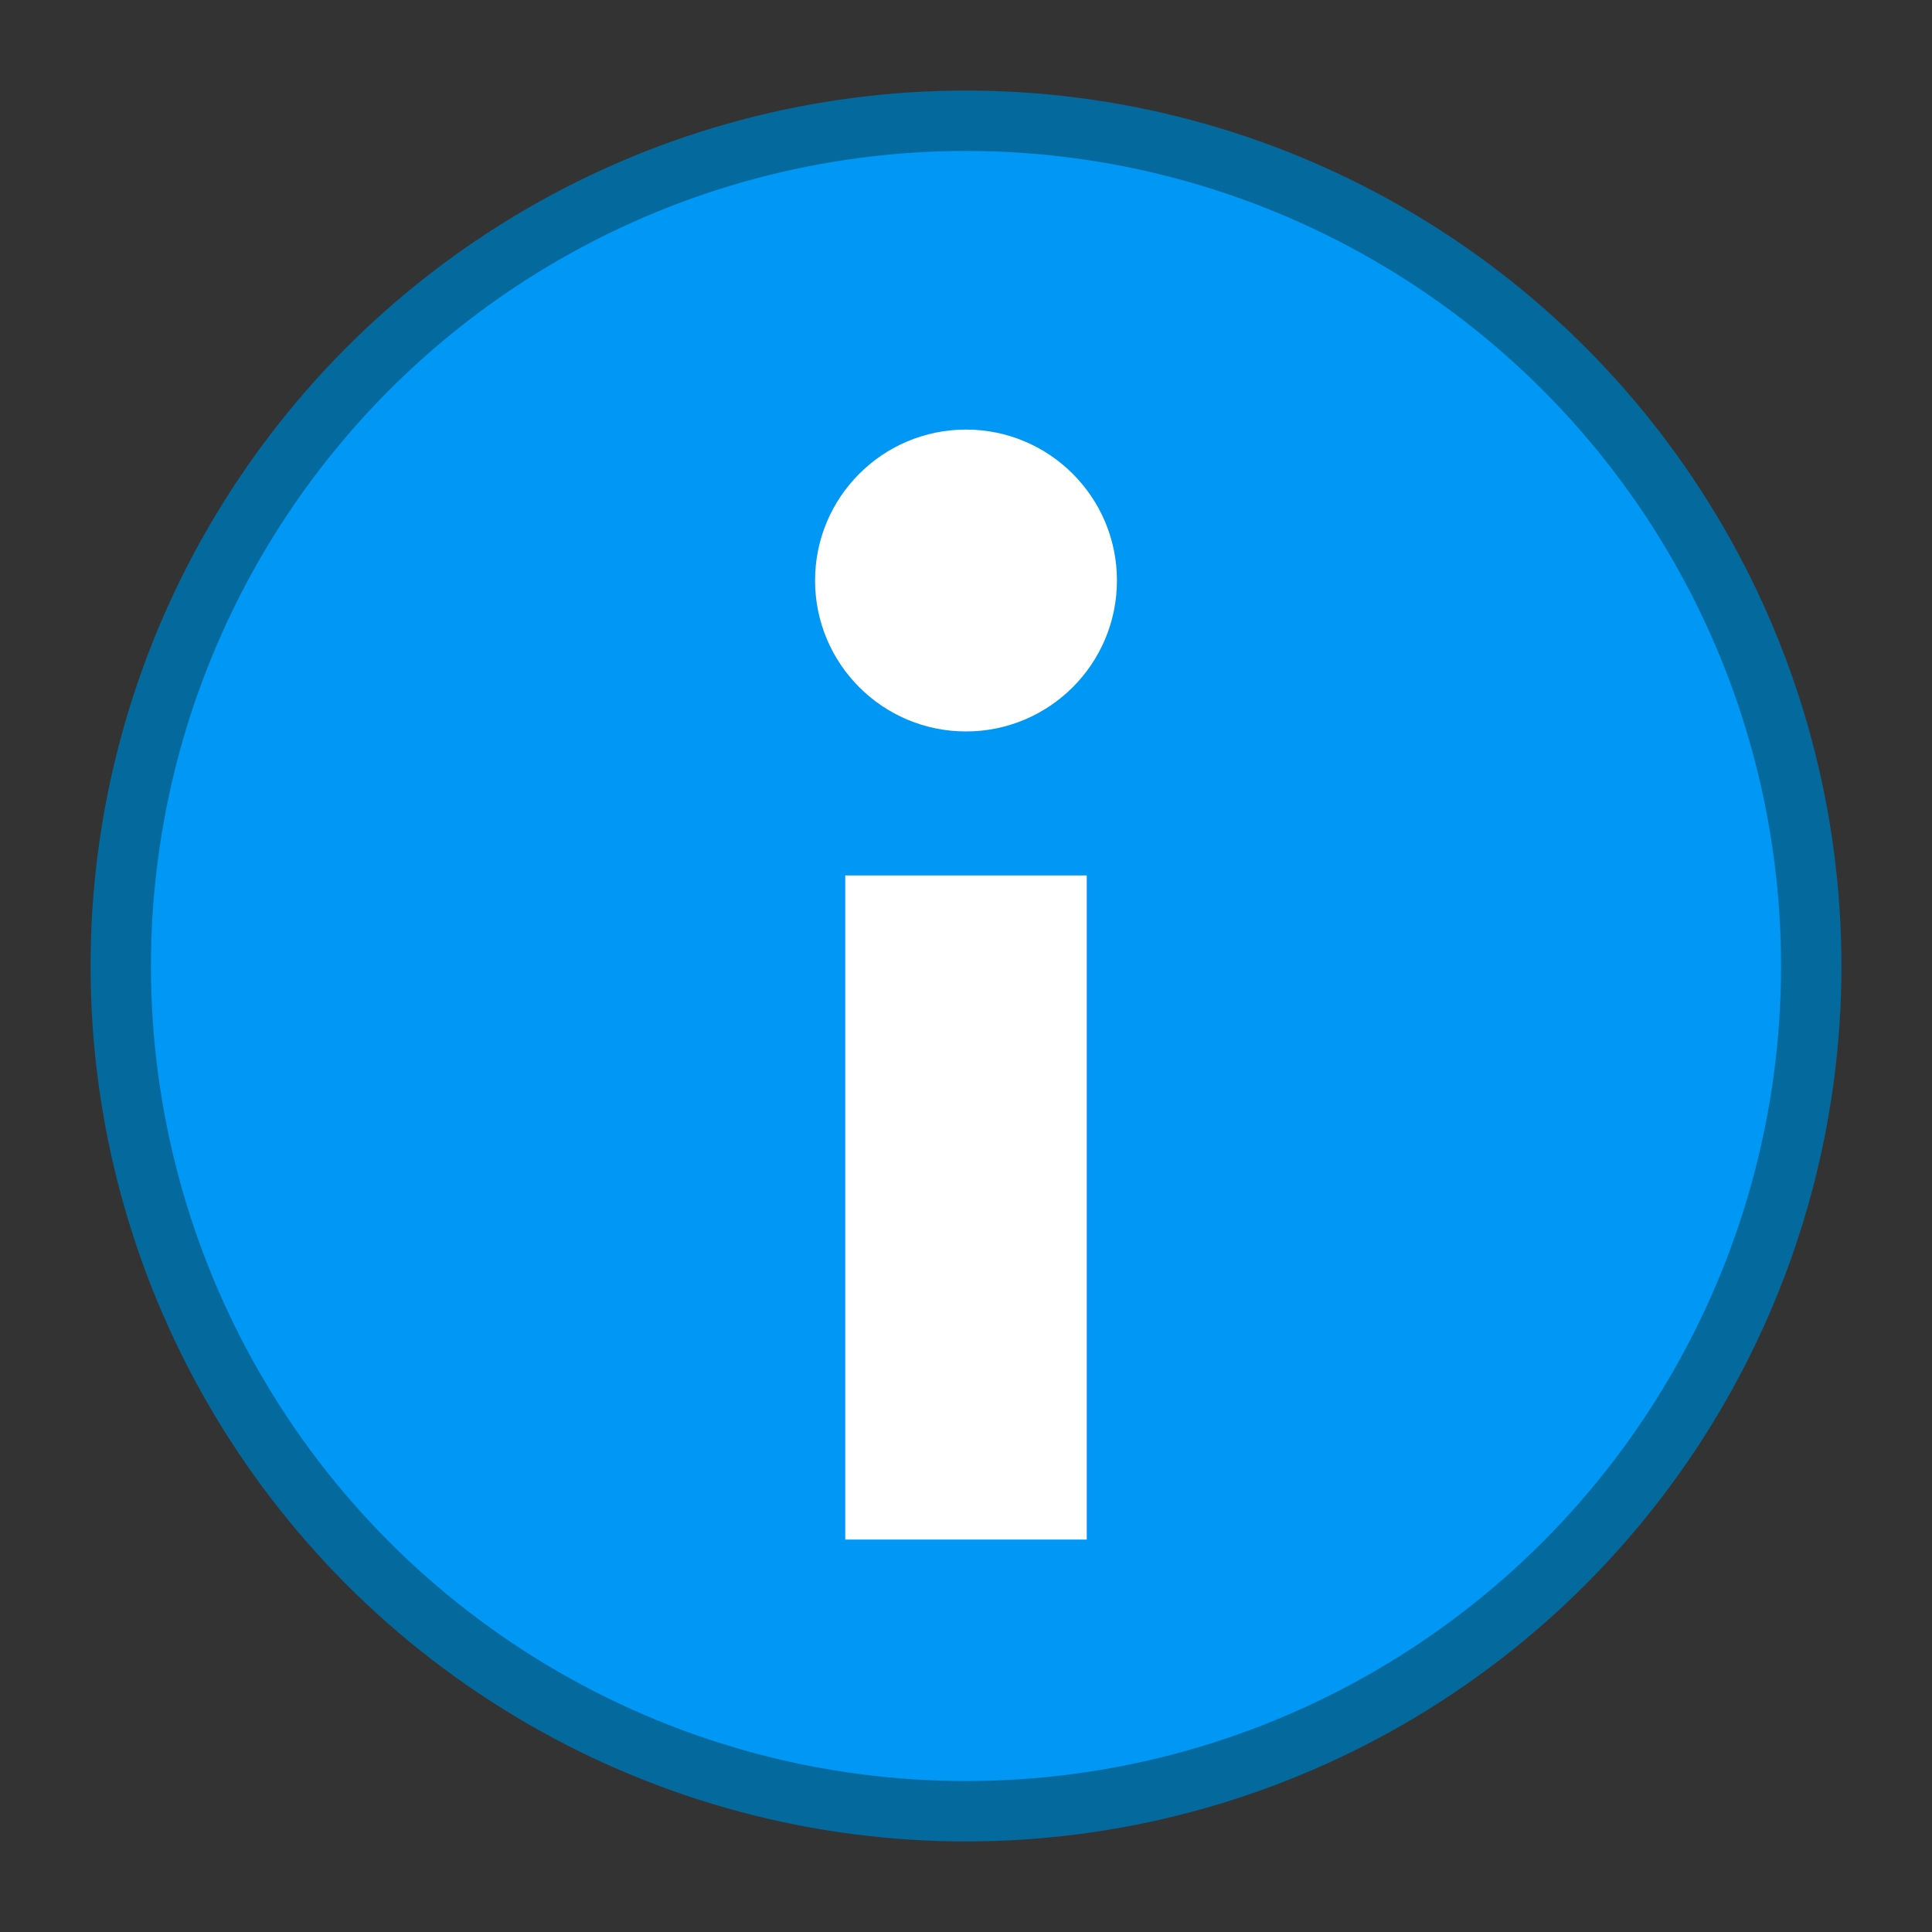
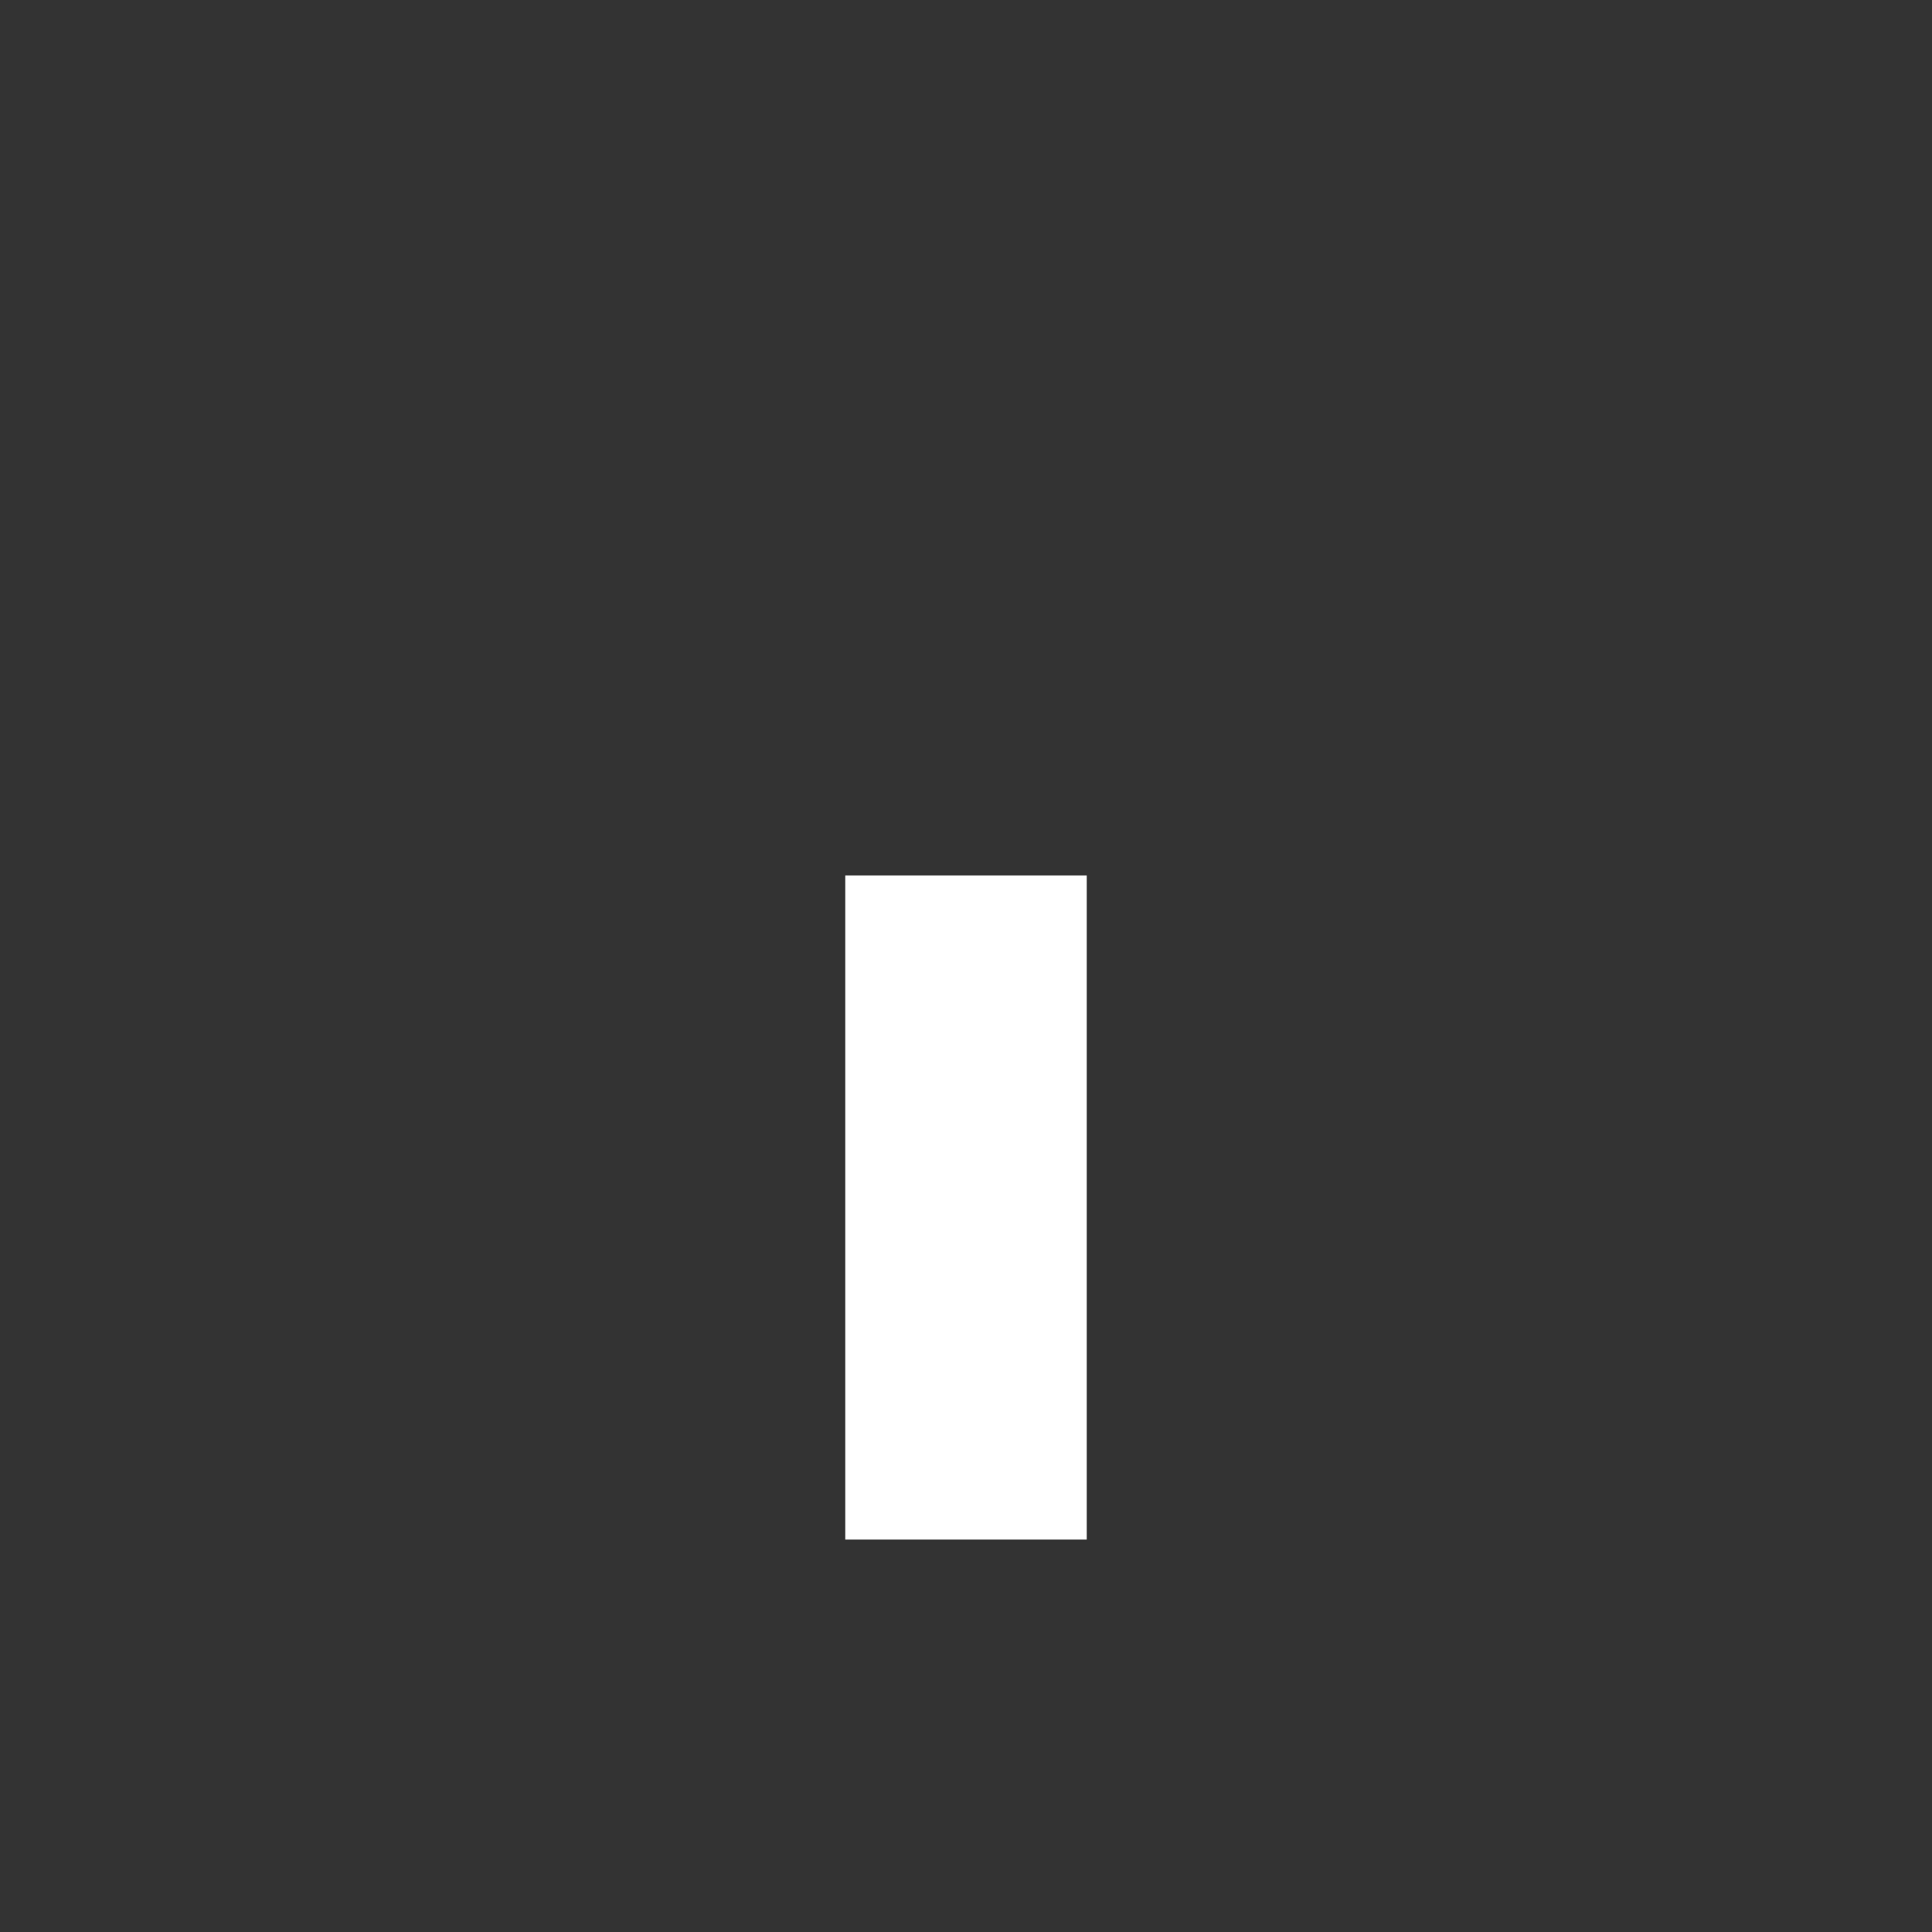
<svg xmlns="http://www.w3.org/2000/svg" id="Icon" viewBox="0 0 64 64">
  <rect x="0" y="0" width="64" height="64" fill="#333333" stroke="none" />
-   <circle cx="32" cy="32" r="28" fill="#0097f5" stroke="#04699c" stroke-miterlimit="10" stroke-width="2" />
  <rect x="28" y="29" width="8" height="22" fill="#fff" />
-   <circle cx="32" cy="19.23" r="5" fill="#fff" />
</svg>